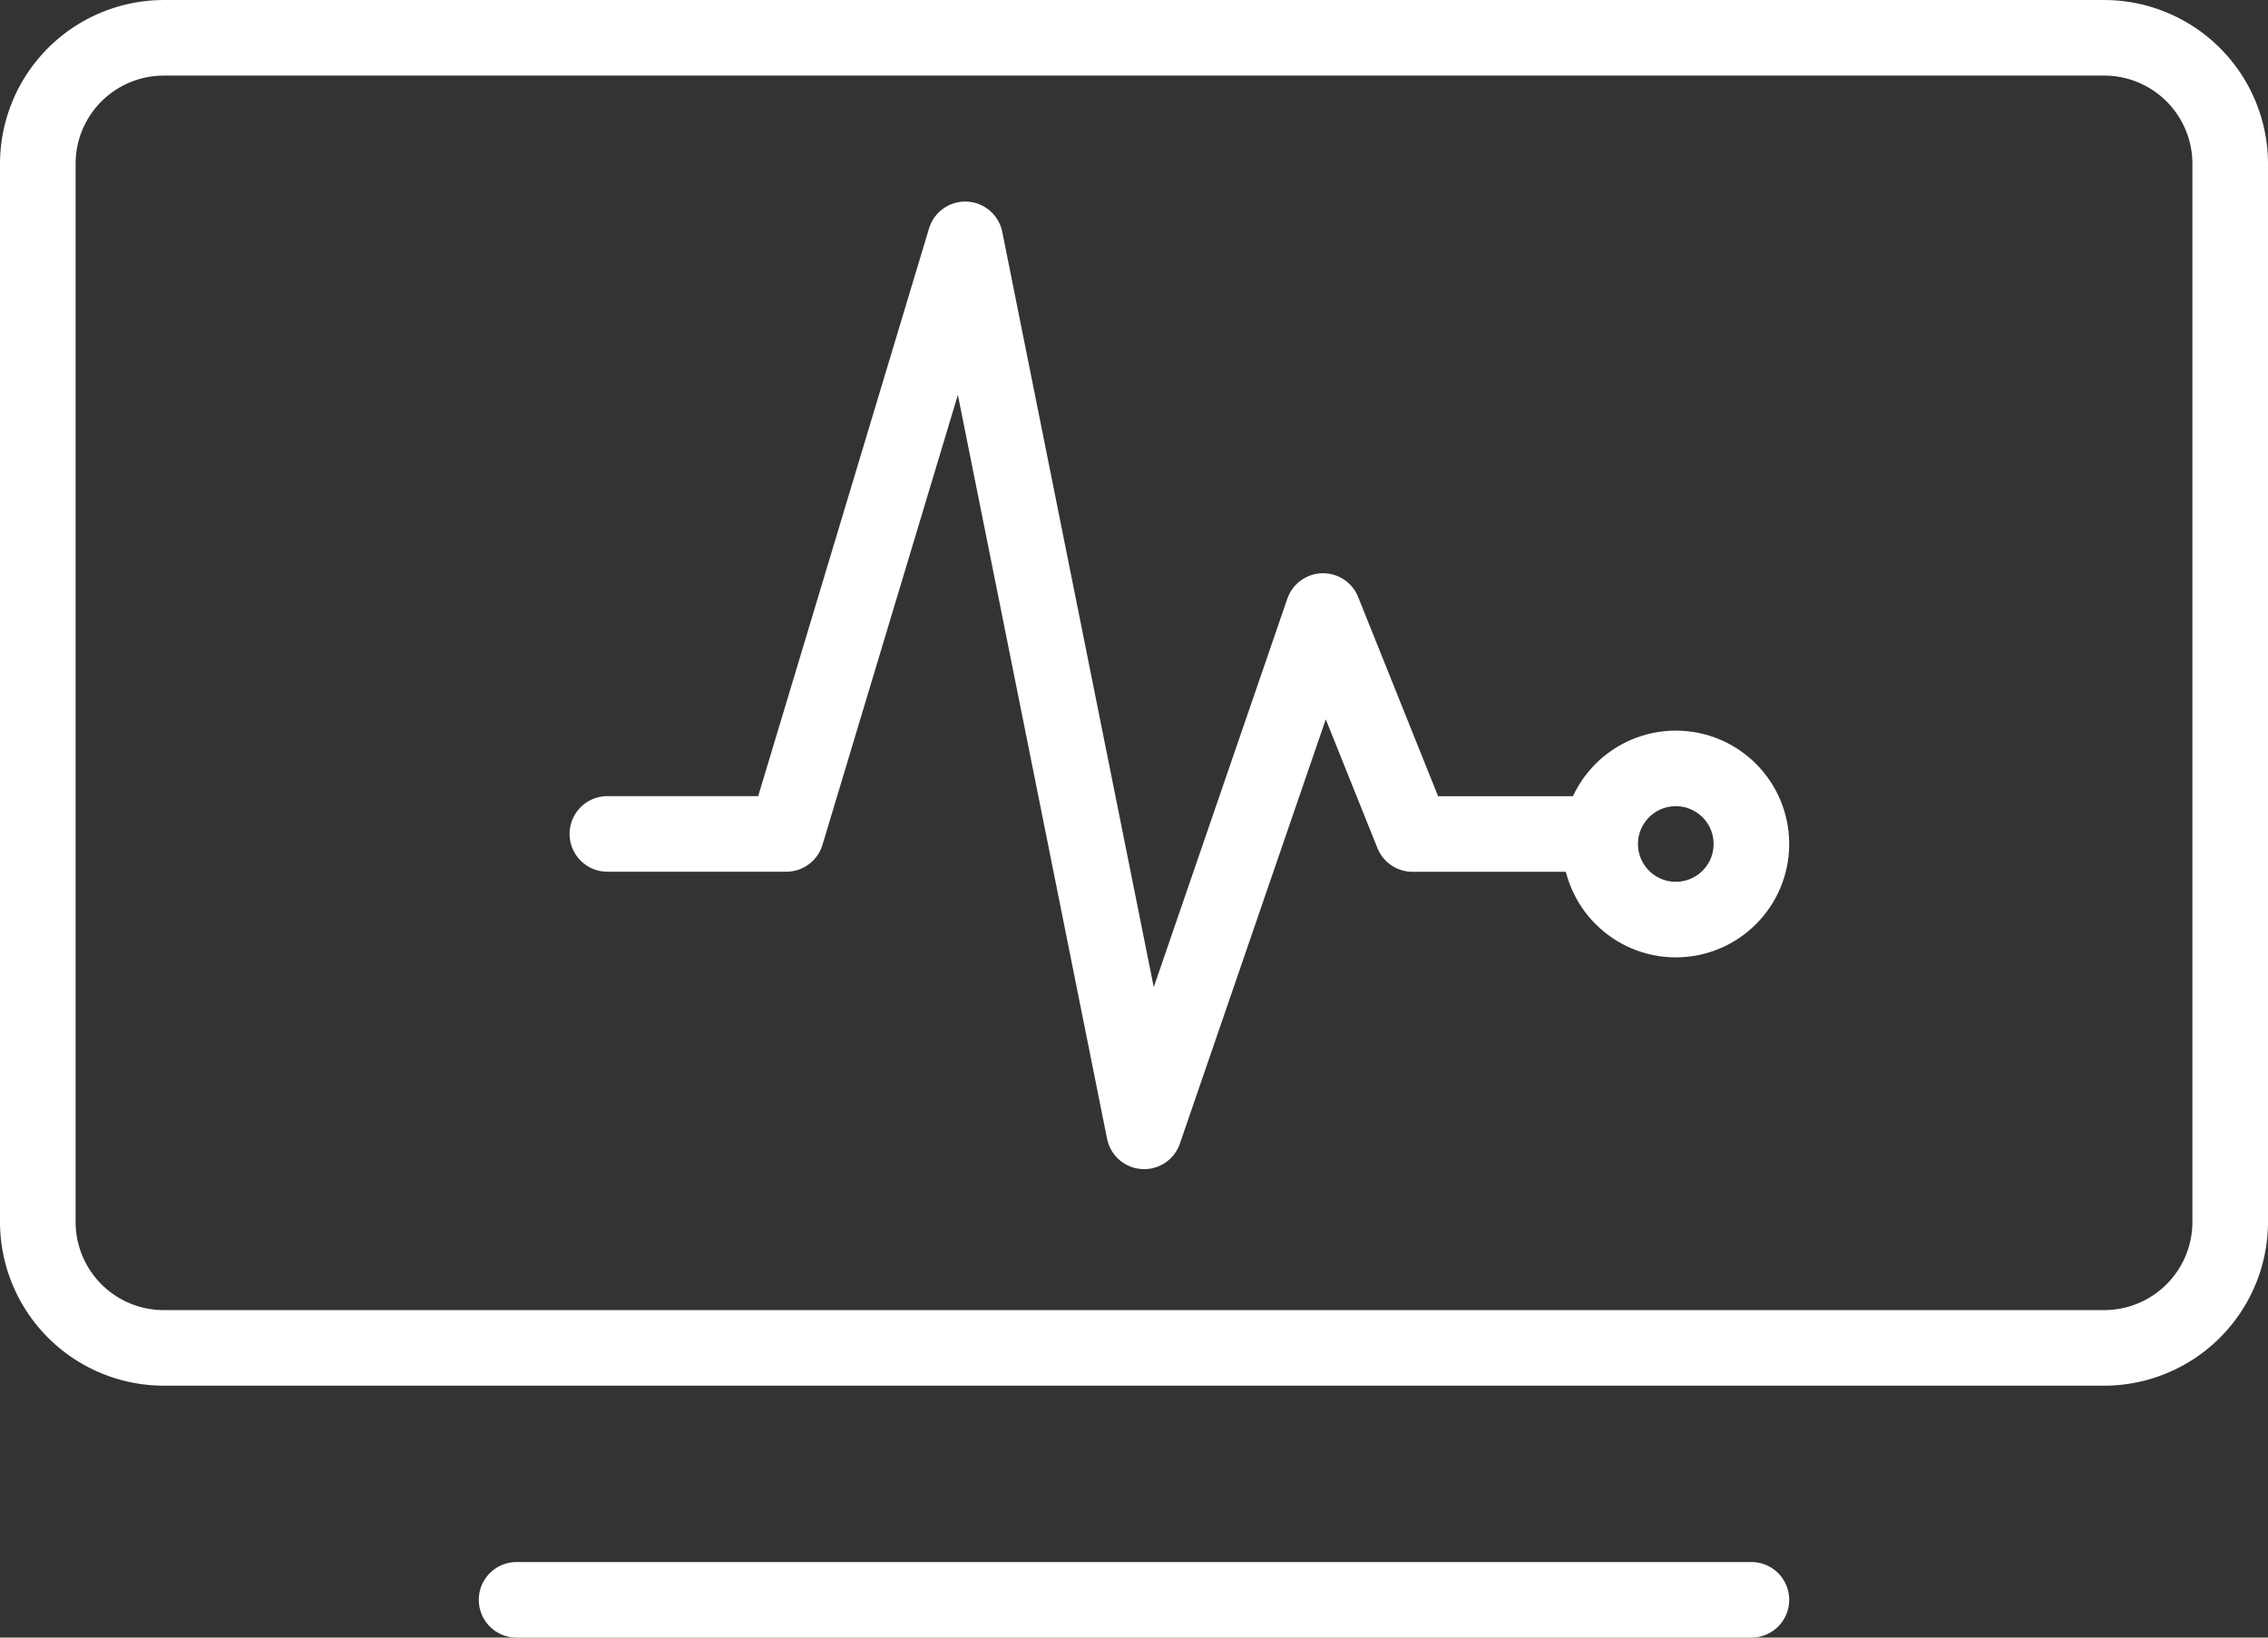
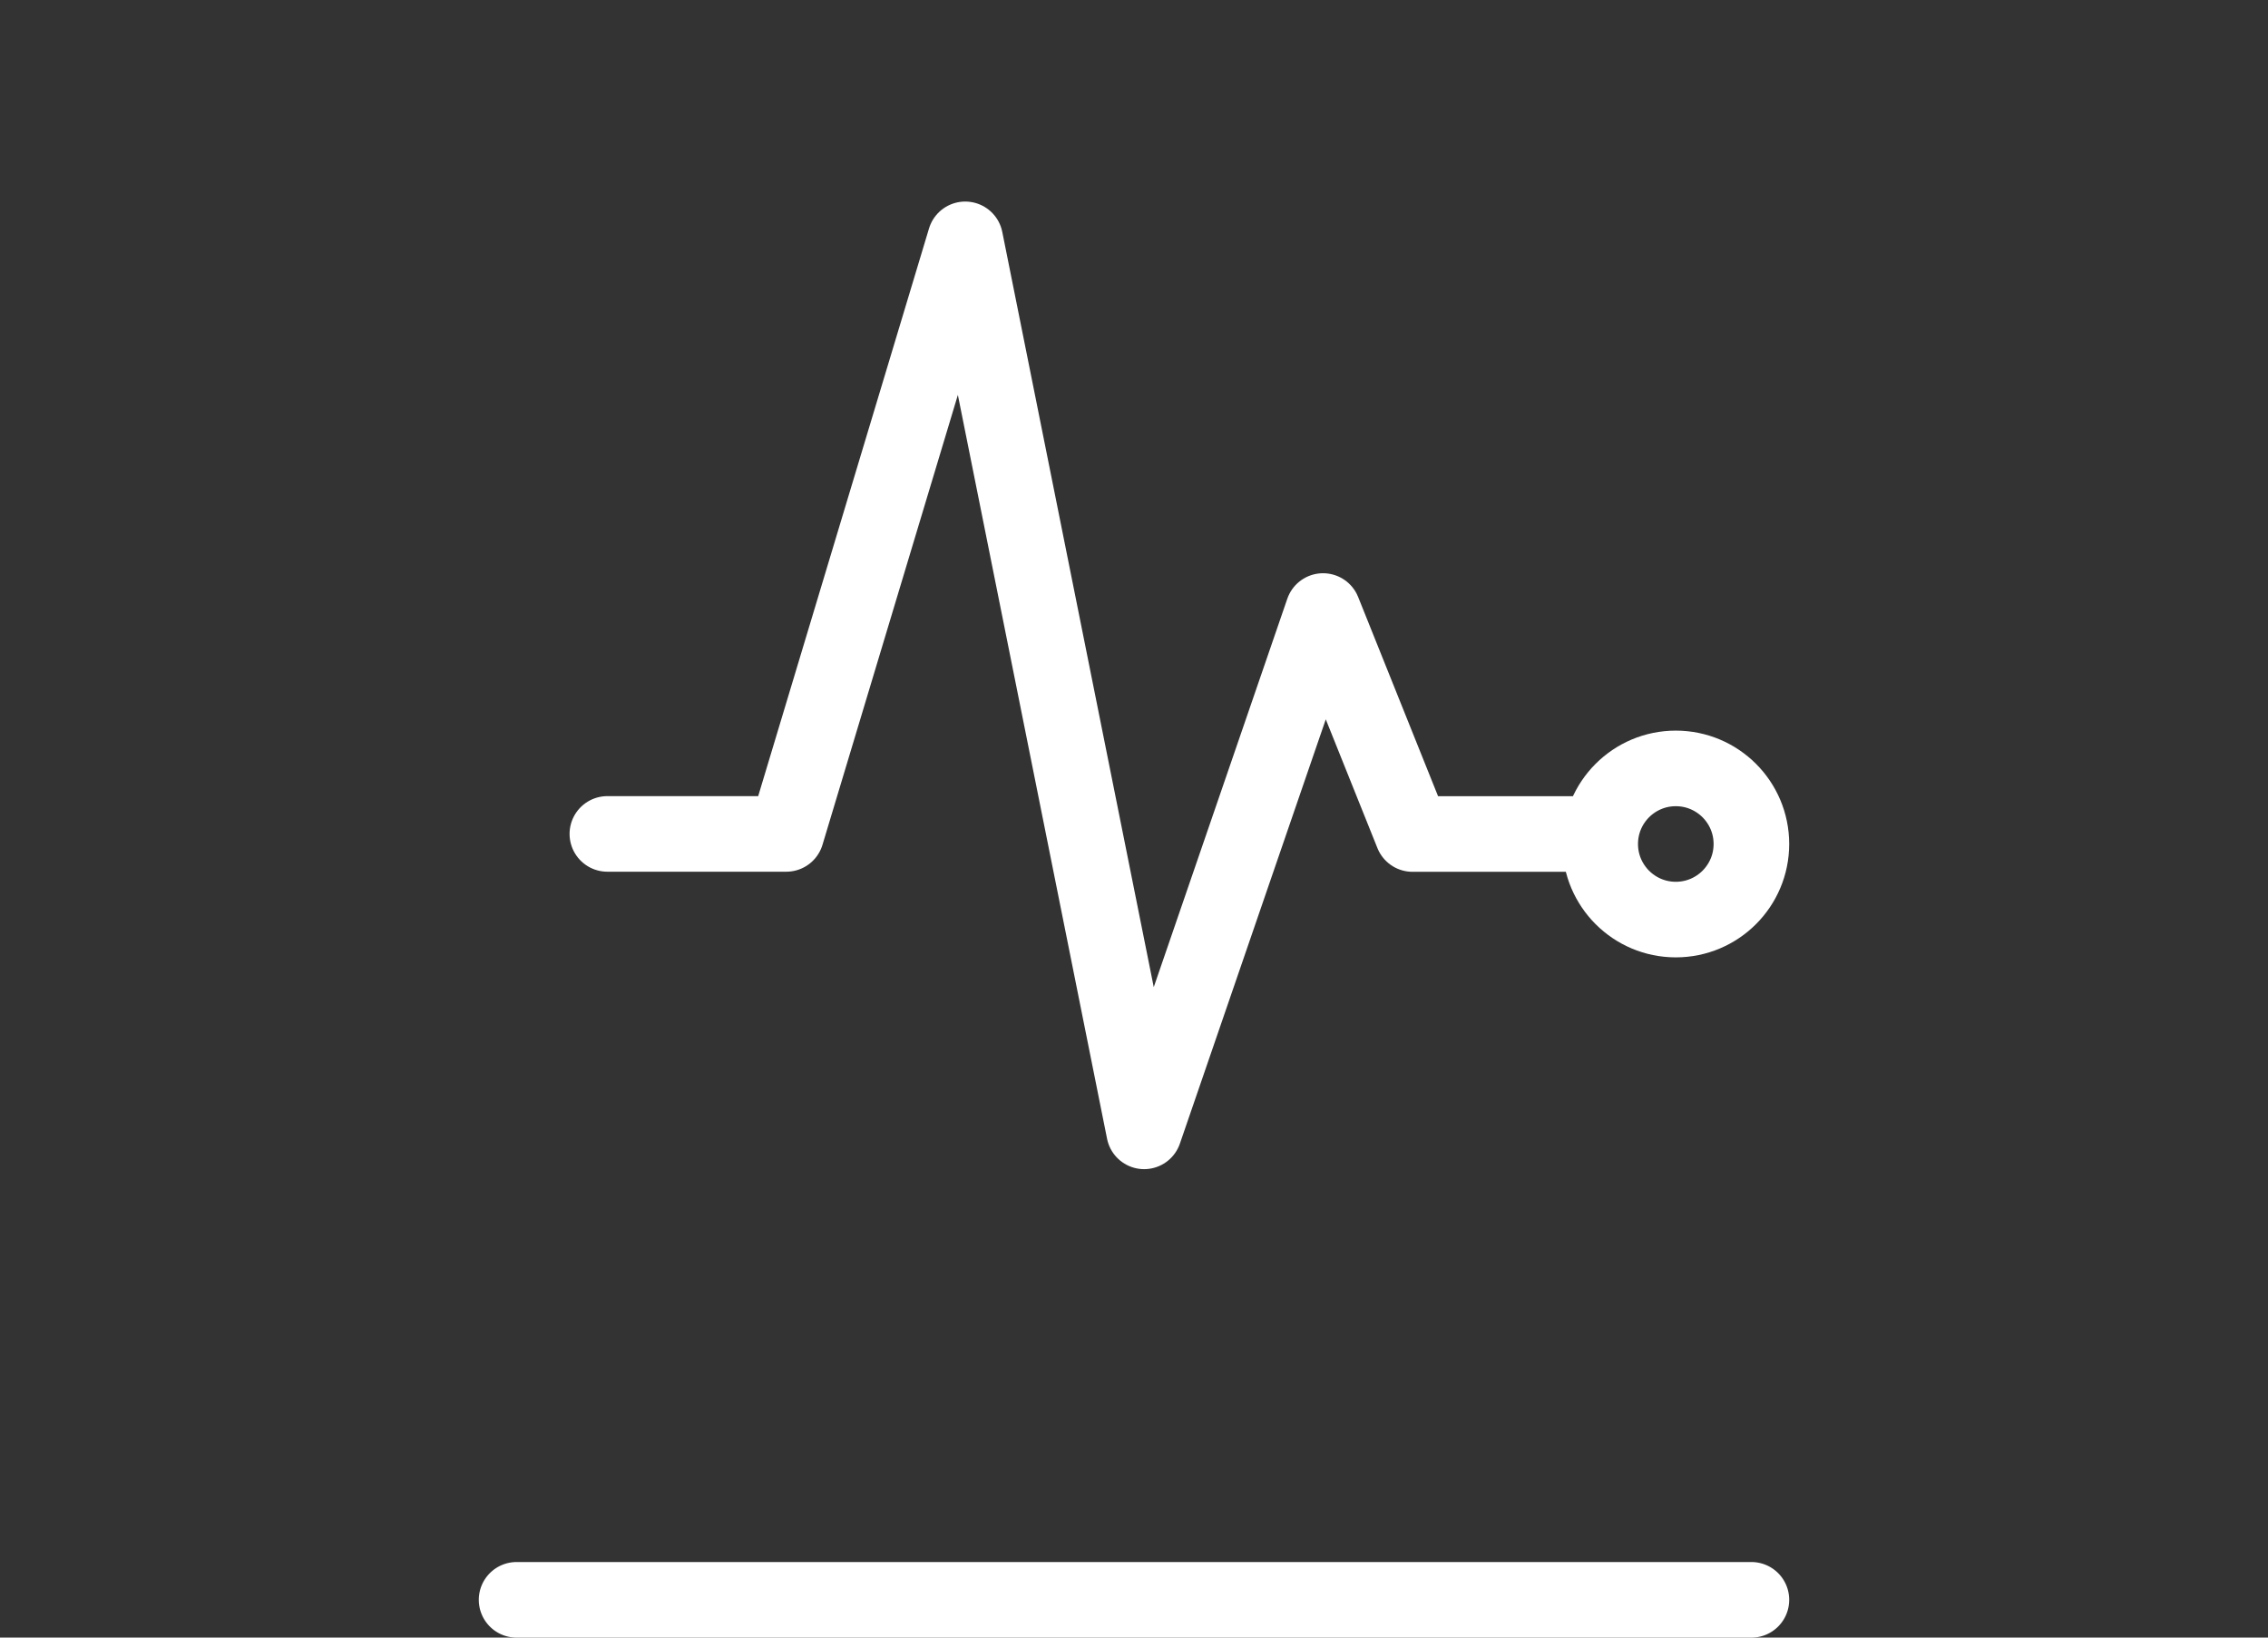
<svg xmlns="http://www.w3.org/2000/svg" width="90" height="65" viewBox="0 0 90 65">
  <rect x="0" y="0" width="90" height="65" fill="#333333" stroke="none" />
  <g transform="translate(-1467.5 -2155.031)">
    <g transform="translate(1443.602 2100.531)">
      <path d="M48,87.6h7.1L62.2,64l7.1,35.406,7.1-20.653,3.55,8.851h7.1" fill="none" stroke="#fff" stroke-linecap="round" stroke-linejoin="round" stroke-width="3" />
      <circle cx="3" cy="3" r="3" transform="translate(87.398 85)" fill="none" stroke="#fff" stroke-linecap="round" stroke-linejoin="round" stroke-width="3" />
    </g>
    <g transform="translate(1437.2 2060.48)">
-       <path d="M5-1.5H82A6.507,6.507,0,0,1,88.5,5V47A6.507,6.507,0,0,1,82,53.5H5A6.507,6.507,0,0,1-1.5,47V5A6.507,6.507,0,0,1,5-1.5Zm77,52A3.5,3.5,0,0,0,85.5,47V5A3.5,3.5,0,0,0,82,1.5H5A3.5,3.5,0,0,0,1.5,5V47A3.5,3.5,0,0,0,5,50.5Z" transform="translate(31.8 96.052)" fill="#fff" />
      <path d="M49,1.5H0A1.5,1.5,0,0,1-1.5,0,1.5,1.5,0,0,1,0-1.5H49A1.5,1.5,0,0,1,50.5,0,1.5,1.5,0,0,1,49,1.5Z" transform="translate(50.8 158.052)" fill="#fff" />
    </g>
  </g>
</svg>